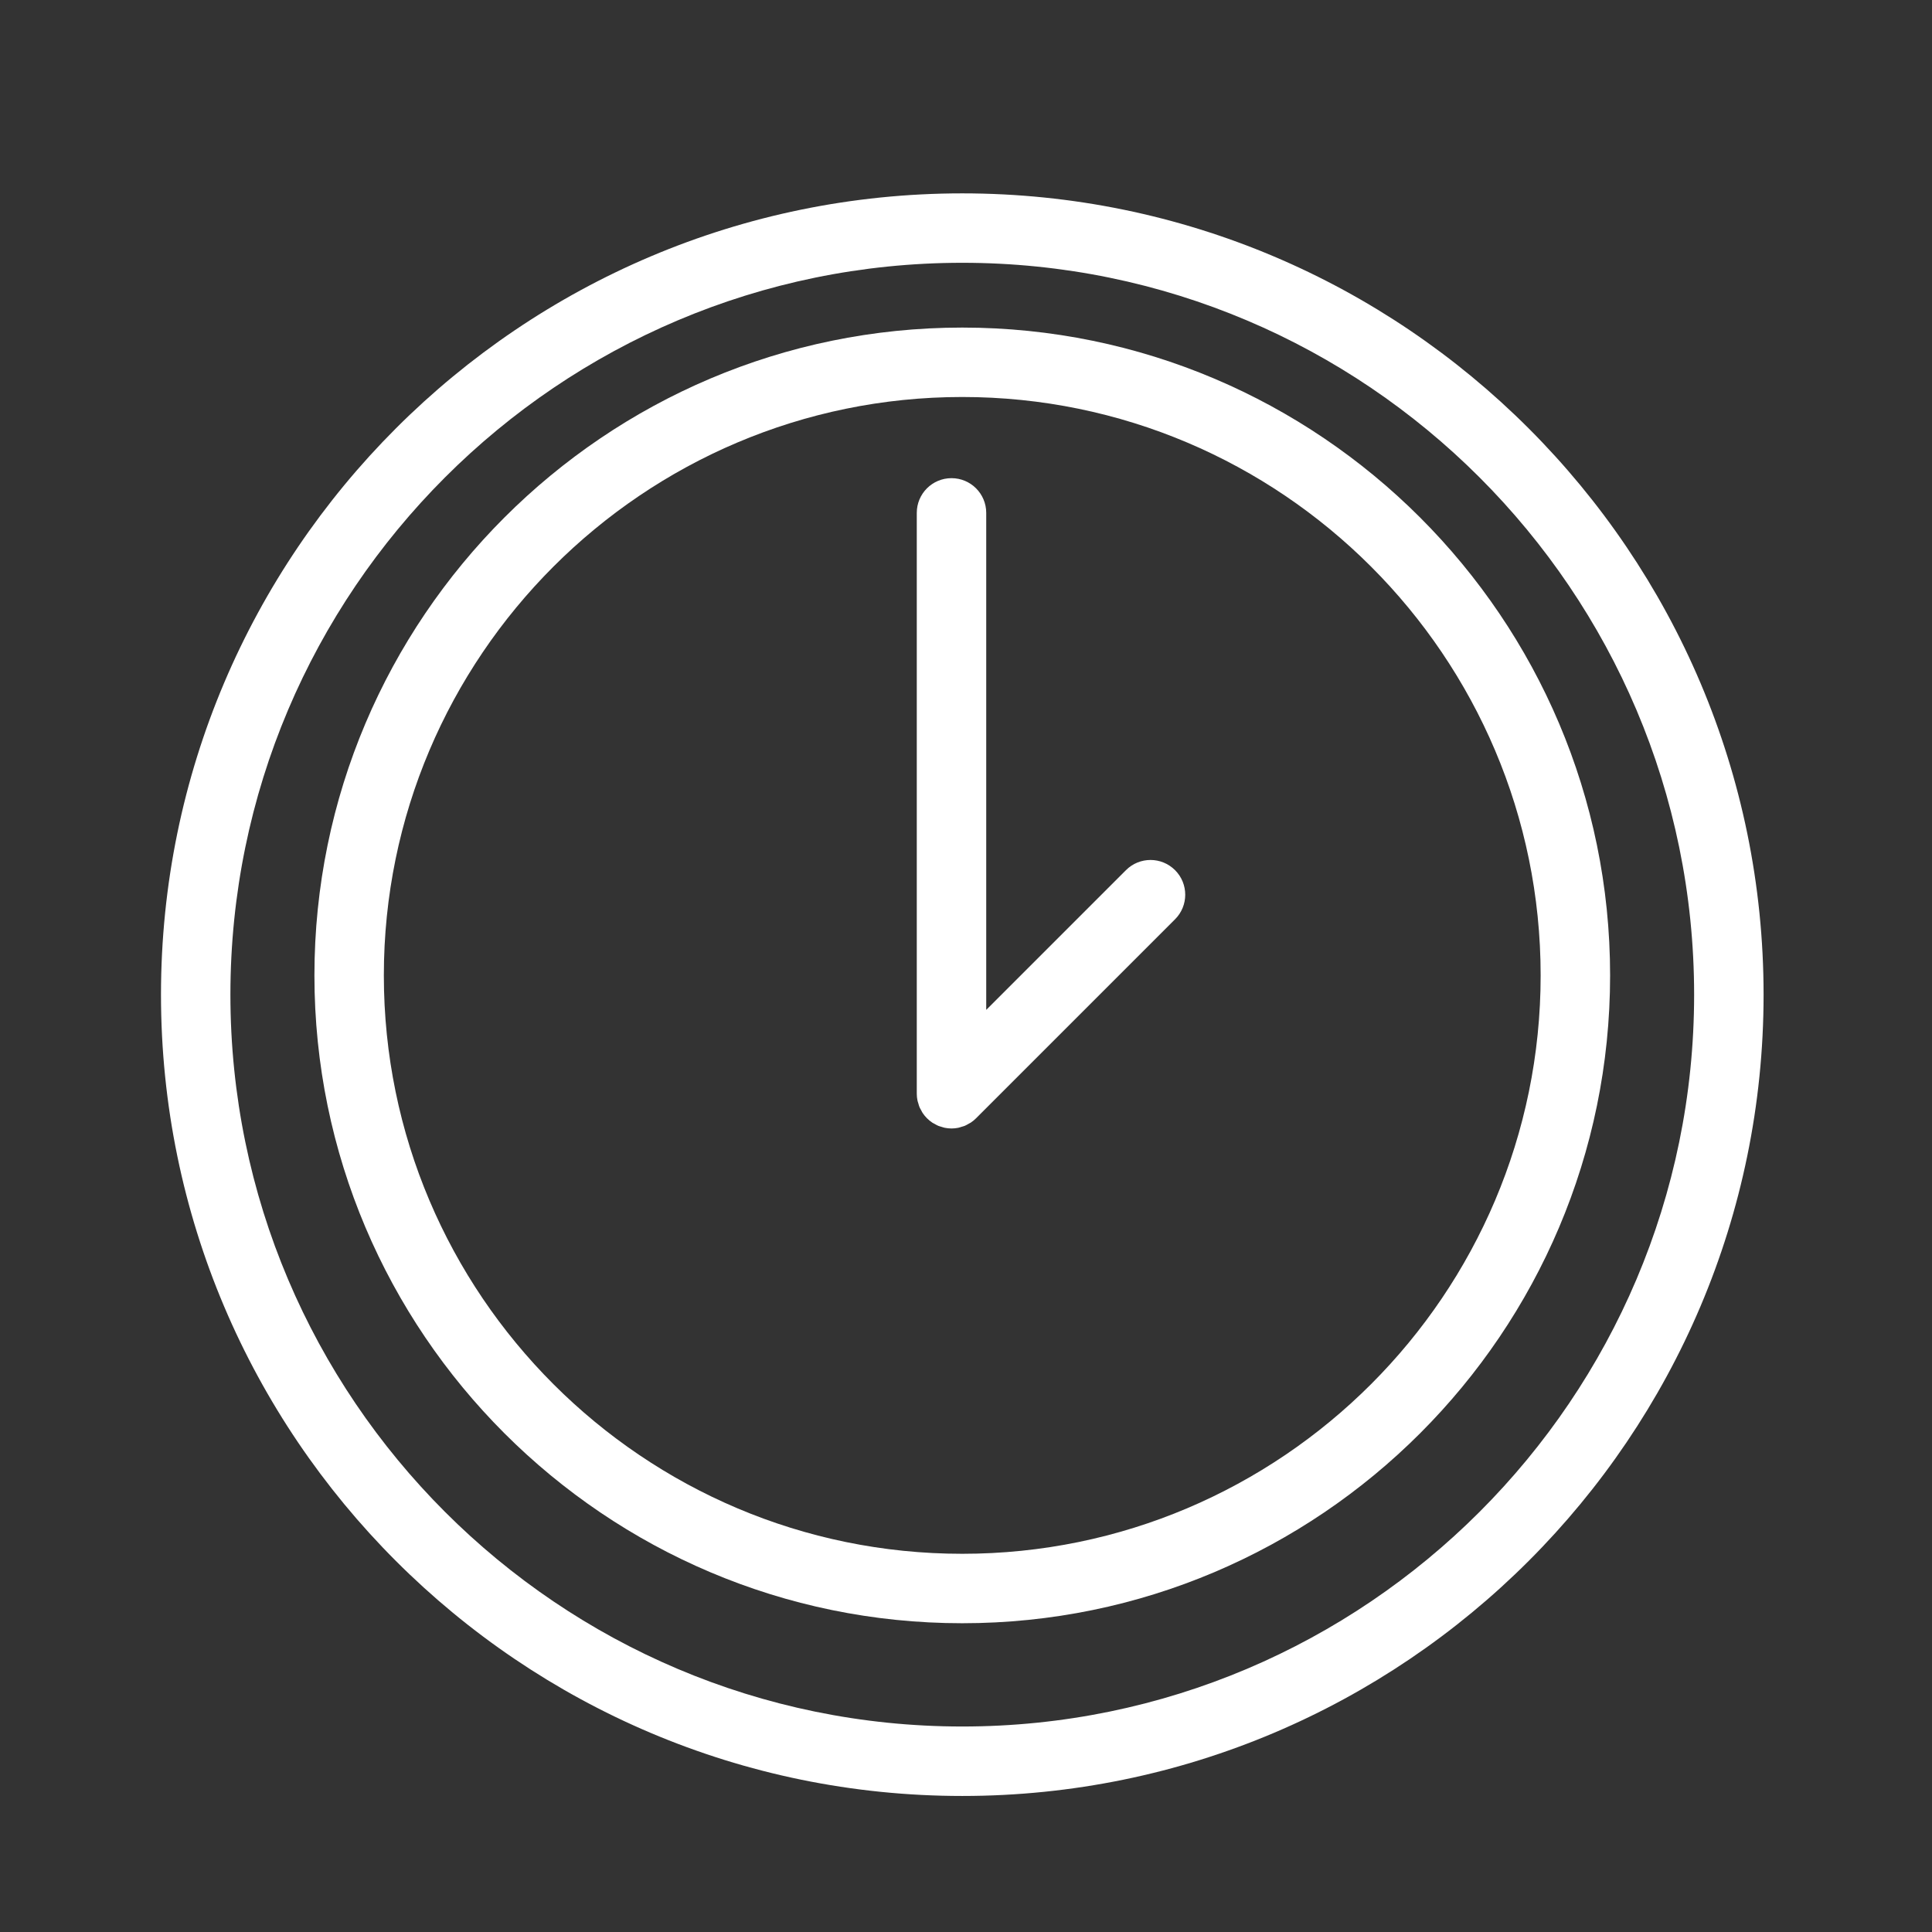
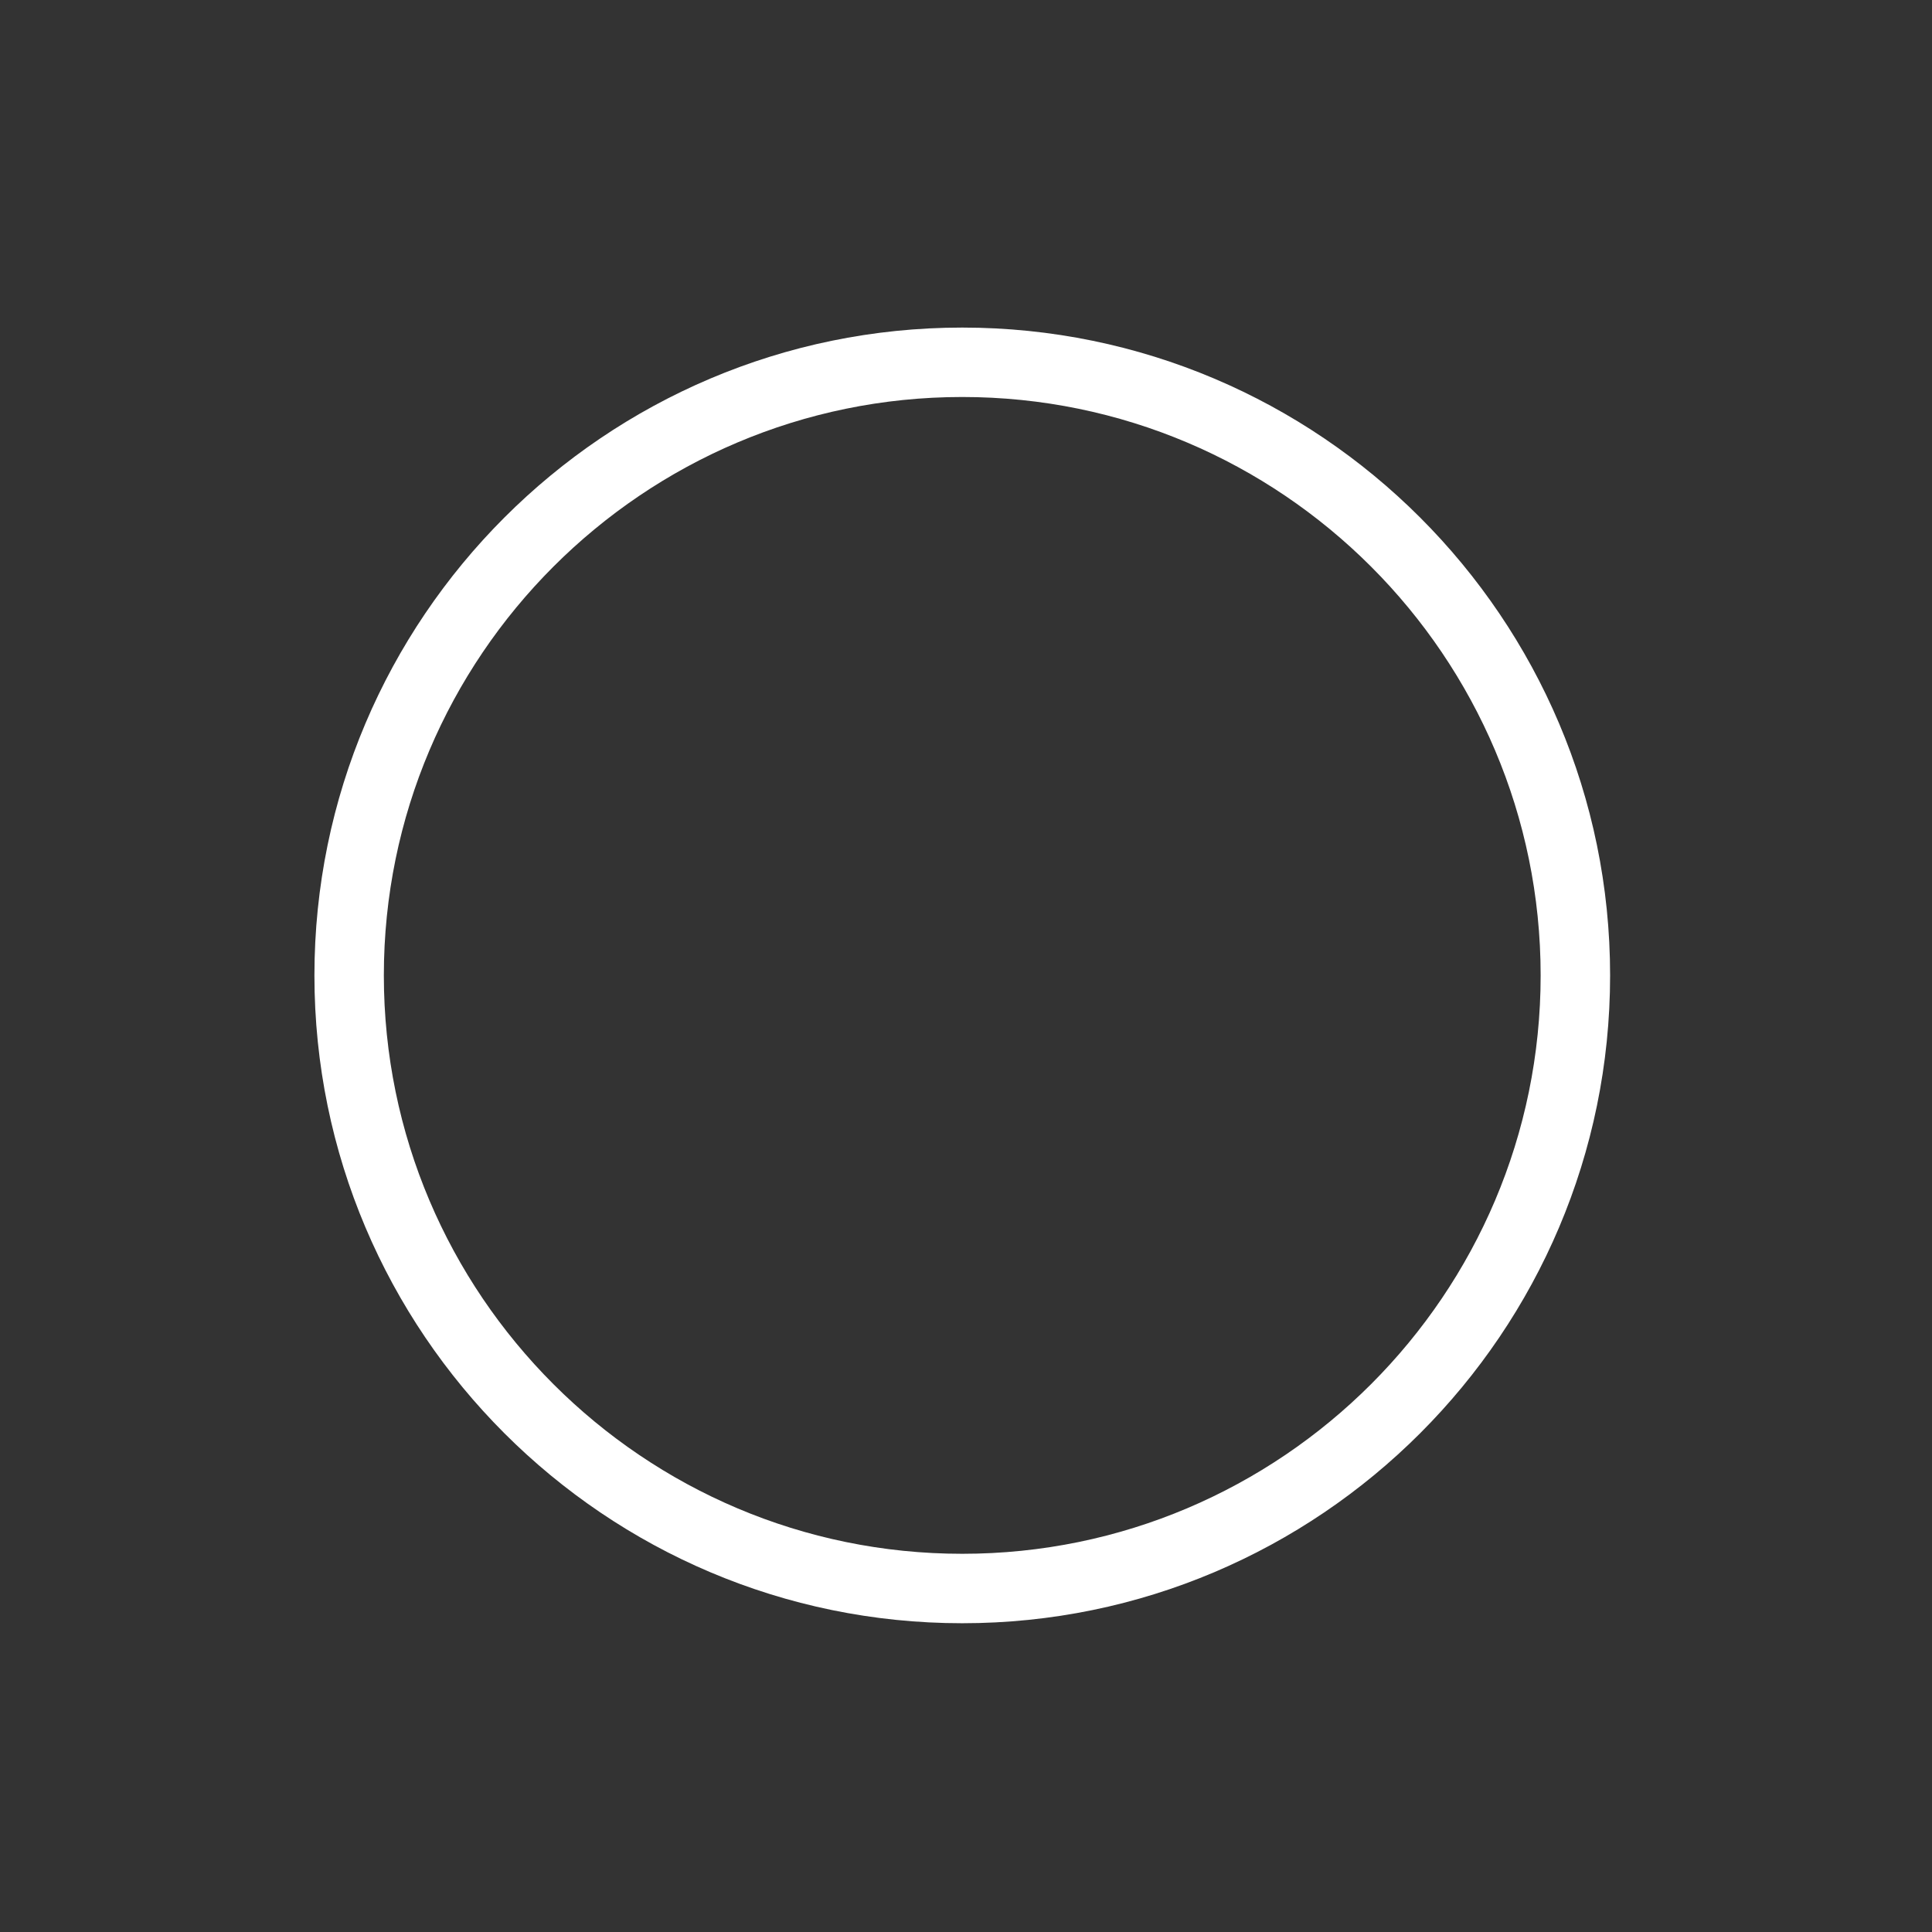
<svg xmlns="http://www.w3.org/2000/svg" style="isolation:isolate" viewBox="0 0 100.353 100.352" width="100.353pt" height="100.352pt">
  <rect x="0" y="0" width="100.353" height="100.352" fill="#333333" stroke="none" />
  <defs>
    <clipPath id="_clipPath_pcHbOLwkIzGraQkBQunmF23586iCqEZM">
      <rect width="100.353" height="100.352" />
    </clipPath>
  </defs>
  <g clip-path="url(#_clipPath_pcHbOLwkIzGraQkBQunmF23586iCqEZM)">
    <path d=" M 49.982 17.015 C 31.427 17.015 16.332 32.111 16.332 50.665 C 16.332 69.219 31.428 84.315 49.982 84.315 C 68.537 84.315 83.633 69.219 83.633 50.665 C 83.633 32.111 68.537 17.015 49.982 17.015 Z M 49.982 80.708 C 33.416 80.708 19.938 67.231 19.938 50.665 C 19.938 34.099 33.416 20.621 49.982 20.621 C 66.548 20.621 80.025 34.099 80.025 50.665 C 80.025 67.231 66.548 80.708 49.982 80.708 Z " fill="rgb(255,255,255)" />
-     <path d=" M 58.485 45.198 L 51.227 52.456 L 51.227 26.64 C 51.227 25.644 50.419 24.837 49.423 24.837 C 48.427 24.837 47.62 25.644 47.62 26.64 L 47.62 56.809 C 47.62 56.928 47.632 57.047 47.656 57.164 C 47.666 57.215 47.685 57.262 47.7 57.312 C 47.718 57.375 47.733 57.439 47.759 57.501 C 47.784 57.561 47.818 57.615 47.849 57.672 C 47.874 57.719 47.895 57.767 47.925 57.812 C 48.057 58.01 48.228 58.18 48.426 58.313 C 48.463 58.338 48.503 58.354 48.541 58.375 C 48.605 58.411 48.667 58.449 48.736 58.478 C 48.79 58.5 48.847 58.513 48.902 58.53 C 48.959 58.547 49.013 58.569 49.072 58.58 C 49.188 58.603 49.306 58.616 49.424 58.616 C 49.542 58.616 49.66 58.604 49.776 58.58 C 49.835 58.568 49.89 58.547 49.947 58.529 C 50.002 58.512 50.058 58.5 50.112 58.478 C 50.182 58.449 50.246 58.41 50.311 58.373 C 50.348 58.352 50.386 58.337 50.422 58.313 C 50.523 58.246 50.617 58.17 50.701 58.084 L 61.036 47.749 C 61.74 47.045 61.74 45.903 61.036 45.199 C 60.331 44.493 59.19 44.493 58.485 45.198 Z " fill="rgb(255,255,255)" />
-     <path d=" M 49.983 10.044 C 27.033 10.044 8.362 28.715 8.362 51.666 C 8.362 74.617 27.033 93.287 49.983 93.287 C 72.933 93.287 91.605 74.616 91.605 51.666 C 91.605 28.716 72.933 10.044 49.983 10.044 Z M 49.983 89.679 C 29.022 89.679 11.968 72.626 11.968 51.665 C 11.968 30.704 29.021 13.65 49.983 13.65 C 70.945 13.65 87.997 30.704 87.997 51.665 C 87.997 72.626 70.944 89.679 49.983 89.679 Z " fill="rgb(255,255,255)" />
  </g>
</svg>